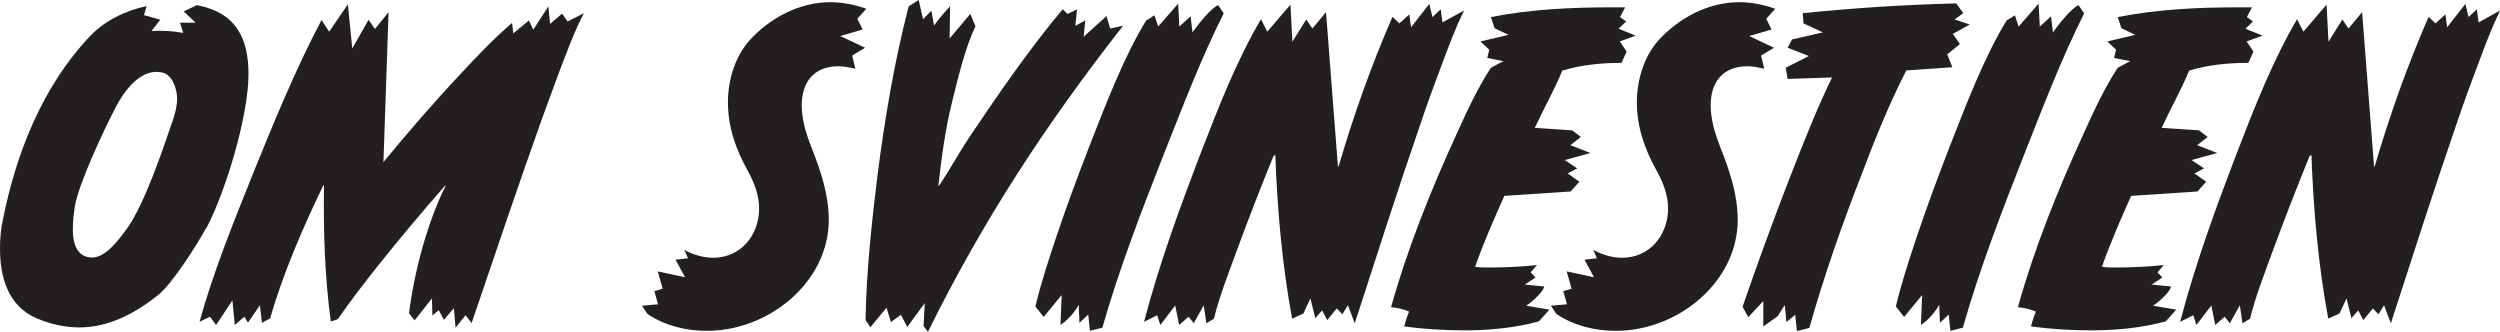
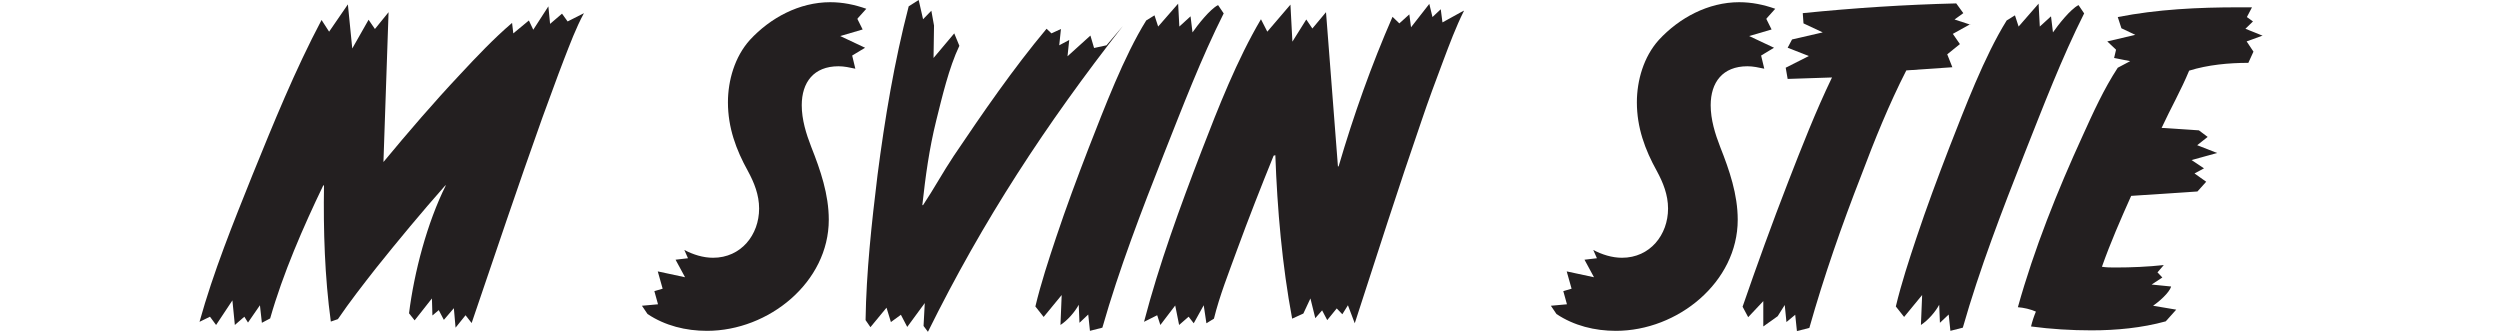
<svg xmlns="http://www.w3.org/2000/svg" id="Layer_2" data-name="Layer 2" viewBox="0 0 102.62 13.62">
  <defs>
    <style>
      .cls-1 {
        fill: #231f20;
        stroke-width: 0px;
      }
    </style>
  </defs>
  <g id="Layer_1-2" data-name="Layer 1">
    <g>
-       <path class="cls-1" d="M8.46,9.36c-.36.67-1.39,2.29-1.97,2.75-.92.74-2.02,1.33-3.23,1.33-.61,0-1.21-.14-1.77-.38-1.17-.51-1.49-1.7-1.49-2.85,0-.4.03-.8.12-1.2C.66,6.31,1.72,3.59,3.66,1.52c.61-.66,1.49-1.09,2.36-1.27l-.11.37.67.19-.36.46c.43-.02.89,0,1.3.08l-.13-.42h.64l-.49-.46.54-.26c1.59.3,2.12,1.34,2.12,2.83,0,1.71-.92,4.77-1.72,6.31ZM6.77,3.01c-.08-.03-.26-.06-.34-.06-.79,0-1.38.87-1.69,1.47-.46.88-1.53,3.15-1.67,4.07-.05.32-.08.64-.08.96,0,.51.15,1.12.8,1.12.57,0,1.13-.79,1.43-1.2.71-.99,1.46-3.22,1.87-4.42.1-.3.18-.59.18-.91s-.15-.86-.49-1.02Z" />
      <path class="cls-1" d="M23.97.54c-.33.61-.57,1.26-.82,1.9-.31.8-.59,1.6-.89,2.4-1,2.8-1.94,5.6-2.9,8.42l-.25-.32-.41.51-.07-.8-.41.48-.21-.4-.26.22-.02-.7-.71.9-.23-.29c.21-1.68.74-3.71,1.51-5.25h-.02c-.98,1.11-1.92,2.24-2.84,3.39-.54.69-1.08,1.38-1.57,2.1l-.29.1c-.25-1.84-.31-3.73-.28-5.59h-.03c-.82,1.7-1.66,3.63-2.18,5.46l-.34.18-.08-.72-.49.71-.15-.24-.39.34-.1-1.01-.67,1.01-.25-.34-.43.21c.57-2.05,1.38-4.05,2.17-6.02.87-2.14,1.75-4.31,2.84-6.37l.31.48.77-1.12.18,1.81.67-1.18.26.38.56-.69-.21,6.15c1.02-1.23,2.05-2.43,3.15-3.6.67-.72,1.38-1.47,2.13-2.11l.05.43.64-.53.18.38.62-.96.07.72.49-.42.23.32.67-.34Z" />
      <path class="cls-1" d="M35.2.79l.21.42-.92.27,1.02.48-.53.32.13.54c-.23-.05-.46-.1-.69-.1-1.02,0-1.51.66-1.51,1.6,0,.59.18,1.17.39,1.71.38.96.72,1.95.72,2.99,0,2.56-2.46,4.56-5,4.56-.87,0-1.72-.21-2.44-.69l-.23-.34.66-.06-.15-.54.34-.1-.2-.71,1.12.24-.39-.72.51-.06-.15-.34c.36.19.77.32,1.18.32,1.15,0,1.89-.94,1.89-2.02,0-.56-.2-1.06-.46-1.54-.49-.88-.82-1.79-.82-2.82,0-.9.28-1.87.9-2.56.84-.91,2.03-1.55,3.3-1.55.51,0,1,.1,1.48.27l-.36.4Z" />
-       <path class="cls-1" d="M46.09,1.07c-3.17,4.05-5.73,7.96-8,12.55l-.18-.24.05-.94-.72.98-.26-.5-.41.3-.18-.59-.66.8-.2-.29c.03-1.98.25-3.98.49-5.95.3-2.32.69-4.66,1.28-6.93l.41-.26.18.79.34-.35.11.61c.2-.29.43-.54.66-.8l-.02,1.33.85-1.01.21.51c-.43.9-.71,2.11-.95,3.07-.29,1.17-.44,2.29-.57,3.47h.03c.44-.66.82-1.36,1.26-2.02,1.2-1.78,2.43-3.57,3.81-5.22l.2.19.39-.18-.07.67.41-.22-.07.67.94-.85.15.51.51-.11Z" />
+       <path class="cls-1" d="M46.09,1.07c-3.17,4.05-5.73,7.96-8,12.55l-.18-.24.05-.94-.72.98-.26-.5-.41.3-.18-.59-.66.8-.2-.29c.03-1.98.25-3.98.49-5.95.3-2.32.69-4.66,1.28-6.93l.41-.26.18.79.34-.35.11.61l-.02,1.33.85-1.01.21.51c-.43.9-.71,2.11-.95,3.07-.29,1.17-.44,2.29-.57,3.47h.03c.44-.66.82-1.36,1.26-2.02,1.2-1.78,2.43-3.57,3.81-5.22l.2.19.39-.18-.07.67.41-.22-.07.67.94-.85.15.51.51-.11Z" />
      <path class="cls-1" d="M50.24.53c-.94,1.87-1.69,3.84-2.46,5.78-.92,2.34-1.84,4.72-2.53,7.14l-.51.13-.07-.67-.36.34-.03-.74c-.16.3-.46.64-.75.83l.05-1.23-.74.9-.34-.43c.23-.96.54-1.9.85-2.83.41-1.23.87-2.46,1.34-3.68.64-1.63,1.44-3.75,2.36-5.23l.34-.21.15.46.82-.94.05.94.46-.42.08.66c.2-.29.72-.96,1.05-1.12l.23.34Z" />
      <path class="cls-1" d="M60.09.45c-.33.66-.59,1.36-.85,2.05-.31.82-.61,1.63-.89,2.46-.95,2.75-1.84,5.54-2.74,8.31l-.28-.74-.23.37-.23-.24-.39.48-.21-.4-.28.32-.2-.81-.29.62-.46.21c-.41-2.19-.61-4.48-.69-6.71l-.07.02c-.52,1.28-1.03,2.58-1.51,3.89-.33.91-.71,1.86-.94,2.8l-.31.19-.11-.74-.41.74-.21-.27-.39.34-.16-.8-.61.8-.13-.4-.54.27c.62-2.37,1.48-4.72,2.36-7.01.69-1.79,1.46-3.75,2.44-5.41l.26.51.95-1.11.08,1.52.57-.91.25.37.56-.67.49,6.34.03-.02c.61-2.08,1.34-4.14,2.21-6.13l.28.27.41-.37.07.53.75-.96.13.54.34-.32.07.54.87-.48Z" />
-       <path class="cls-1" d="M67.15,1.46l-.66.24.28.42-.21.46c-.8,0-1.66.08-2.43.32-.33.8-.77,1.57-1.13,2.35l1.53.1.36.27-.43.34.82.32-1.05.29.51.34-.39.21.48.34-.36.4-2.72.18c-.43.96-.85,1.92-1.2,2.91.18.03.38.03.56.03.66,0,1.33-.03,1.98-.1l-.26.3.2.21-.44.29.8.08c-.07.26-.52.64-.74.79l.95.16-.43.48c-.98.27-2.03.37-3.05.37-.82,0-1.66-.05-2.48-.16.05-.21.12-.42.2-.61-.23-.1-.49-.16-.74-.18.67-2.4,1.62-4.77,2.66-7.04.43-.95.87-1.92,1.44-2.79l.51-.27-.66-.13.08-.34-.36-.34,1.15-.27-.57-.27-.15-.46c1.62-.32,3.31-.4,4.97-.4h.54l-.21.4.25.18-.31.3.72.29Z" />
      <path class="cls-1" d="M72.51.79l.21.42-.92.27,1.02.48-.53.32.13.54c-.23-.05-.46-.1-.69-.1-1.02,0-1.51.66-1.51,1.6,0,.59.18,1.17.39,1.71.38.96.72,1.95.72,2.99,0,2.56-2.46,4.56-5,4.56-.87,0-1.72-.21-2.44-.69l-.23-.34.66-.06-.15-.54.34-.1-.2-.71,1.12.24-.39-.72.51-.06-.15-.34c.36.19.77.32,1.18.32,1.15,0,1.89-.94,1.89-2.02,0-.56-.2-1.06-.46-1.54-.49-.88-.82-1.79-.82-2.82,0-.9.28-1.87.9-2.56.84-.91,2.03-1.55,3.3-1.55.51,0,1,.1,1.48.27l-.36.4Z" />
      <path class="cls-1" d="M80.88.99l-.72.4.29.42-.52.42.21.53-1.89.13c-.71,1.39-1.3,2.85-1.85,4.31-.8,2.05-1.53,4.14-2.13,6.26l-.51.13-.07-.67-.36.3-.07-.7-.29.46-.59.42v-1.04l-.62.66-.23-.43c.59-1.71,1.21-3.42,1.87-5.12.56-1.44,1.13-2.9,1.8-4.29l-1.82.06-.08-.46.95-.48-.87-.34.18-.34,1.26-.29-.79-.37-.03-.42c2.08-.21,4.2-.35,6.3-.4l.29.4-.36.26.64.21Z" />
      <path class="cls-1" d="M85.56.53c-.94,1.87-1.69,3.84-2.46,5.78-.92,2.34-1.84,4.72-2.53,7.14l-.51.13-.07-.67-.36.34-.03-.74c-.16.3-.46.64-.75.83l.05-1.23-.74.9-.34-.43c.23-.96.54-1.9.85-2.83.41-1.23.87-2.46,1.34-3.68.64-1.63,1.44-3.75,2.36-5.23l.34-.21.15.46.82-.94.05.94.46-.42.08.66c.2-.29.72-.96,1.05-1.12l.23.34Z" />
      <path class="cls-1" d="M92.88,1.46l-.66.24.28.42-.21.46c-.8,0-1.66.08-2.43.32-.33.8-.77,1.57-1.13,2.35l1.53.1.36.27-.43.34.82.32-1.05.29.51.34-.39.21.48.34-.36.4-2.72.18c-.43.96-.85,1.92-1.2,2.91.18.03.38.03.56.03.66,0,1.33-.03,1.98-.1l-.26.3.2.21-.44.29.8.08c-.07.26-.52.64-.74.79l.95.16-.43.48c-.98.27-2.03.37-3.05.37-.82,0-1.66-.05-2.48-.16.05-.21.12-.42.2-.61-.23-.1-.49-.16-.74-.18.67-2.4,1.62-4.77,2.66-7.04.43-.95.87-1.92,1.44-2.79l.51-.27-.66-.13.08-.34-.36-.34,1.15-.27-.57-.27-.15-.46c1.62-.32,3.31-.4,4.97-.4h.54l-.21.4.25.18-.31.3.72.29Z" />
-       <path class="cls-1" d="M102.62.45c-.33.66-.59,1.36-.85,2.05-.31.82-.61,1.63-.89,2.46-.95,2.75-1.84,5.54-2.74,8.31l-.28-.74-.23.37-.23-.24-.39.48-.21-.4-.28.32-.2-.81-.29.62-.46.21c-.41-2.19-.61-4.48-.69-6.71l-.07.02c-.52,1.28-1.03,2.58-1.51,3.89-.33.91-.71,1.86-.94,2.8l-.31.19-.11-.74-.41.74-.21-.27-.39.34-.16-.8-.61.8-.13-.4-.54.27c.62-2.37,1.48-4.72,2.36-7.01.69-1.79,1.46-3.75,2.44-5.41l.26.51.95-1.11.08,1.52.57-.91.25.37.56-.67.49,6.34.03-.02c.61-2.08,1.34-4.14,2.21-6.13l.28.27.41-.37.07.53.75-.96.13.54.34-.32.07.54.87-.48Z" />
    </g>
  </g>
</svg>